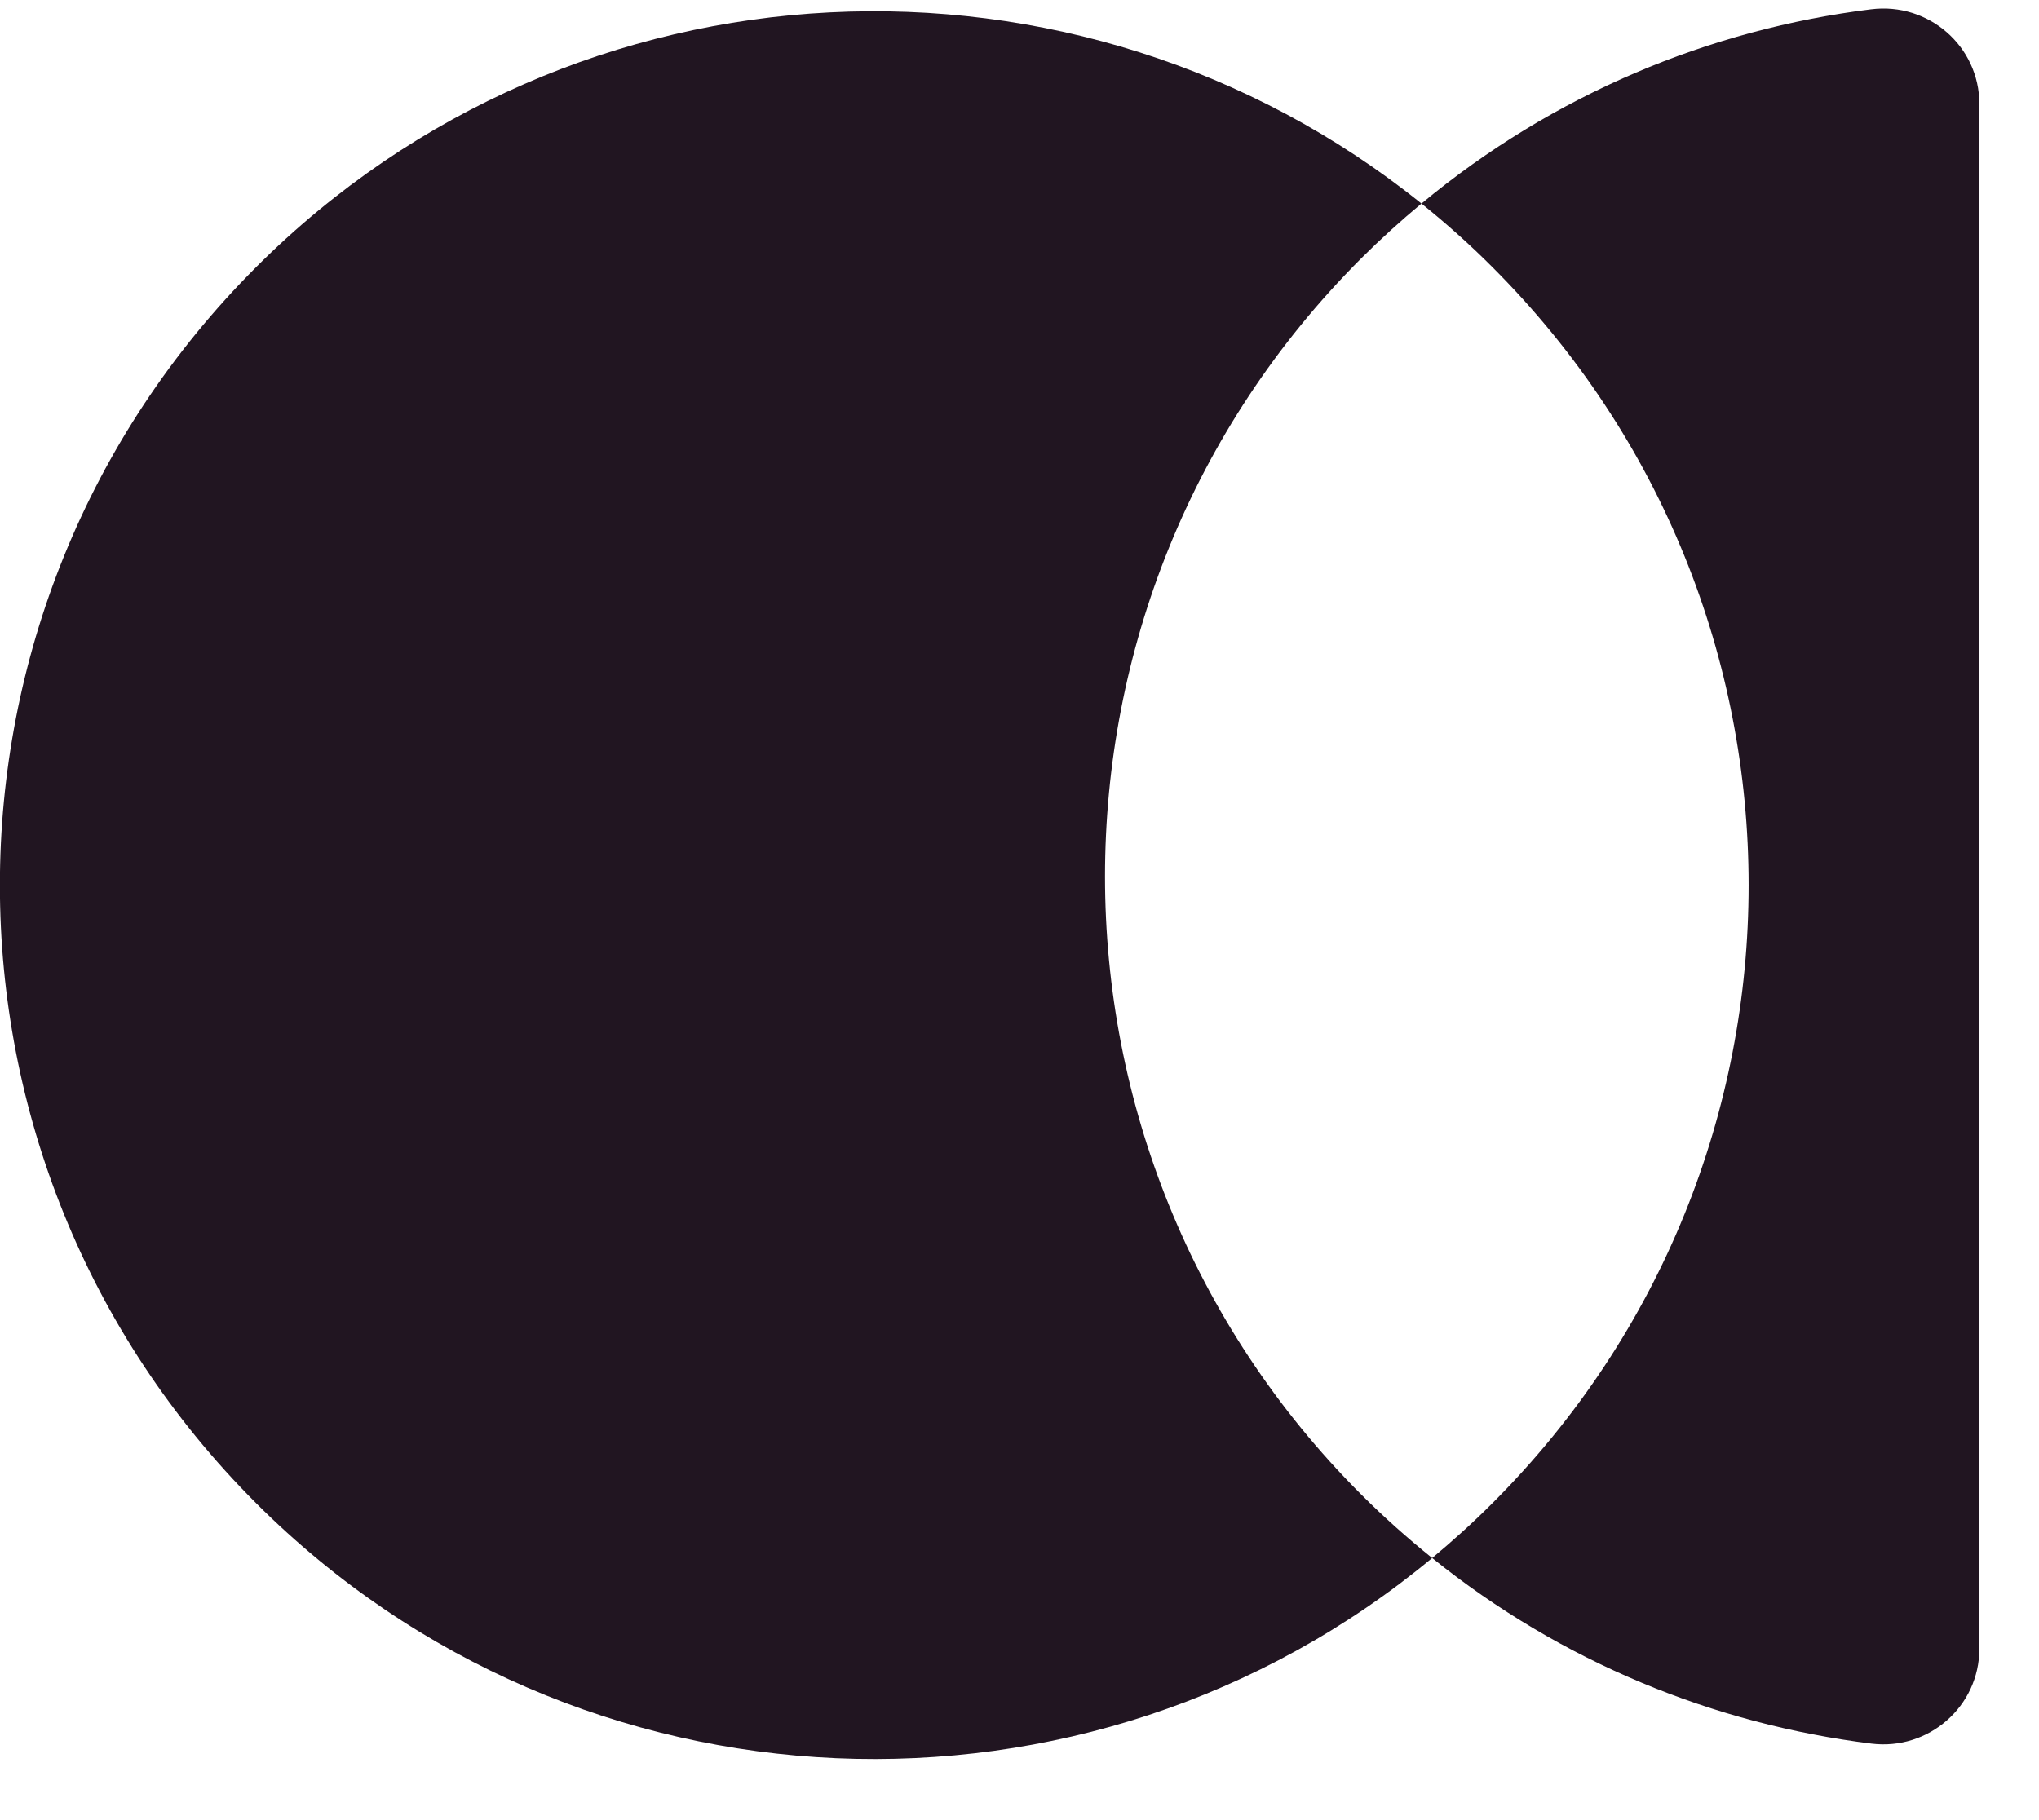
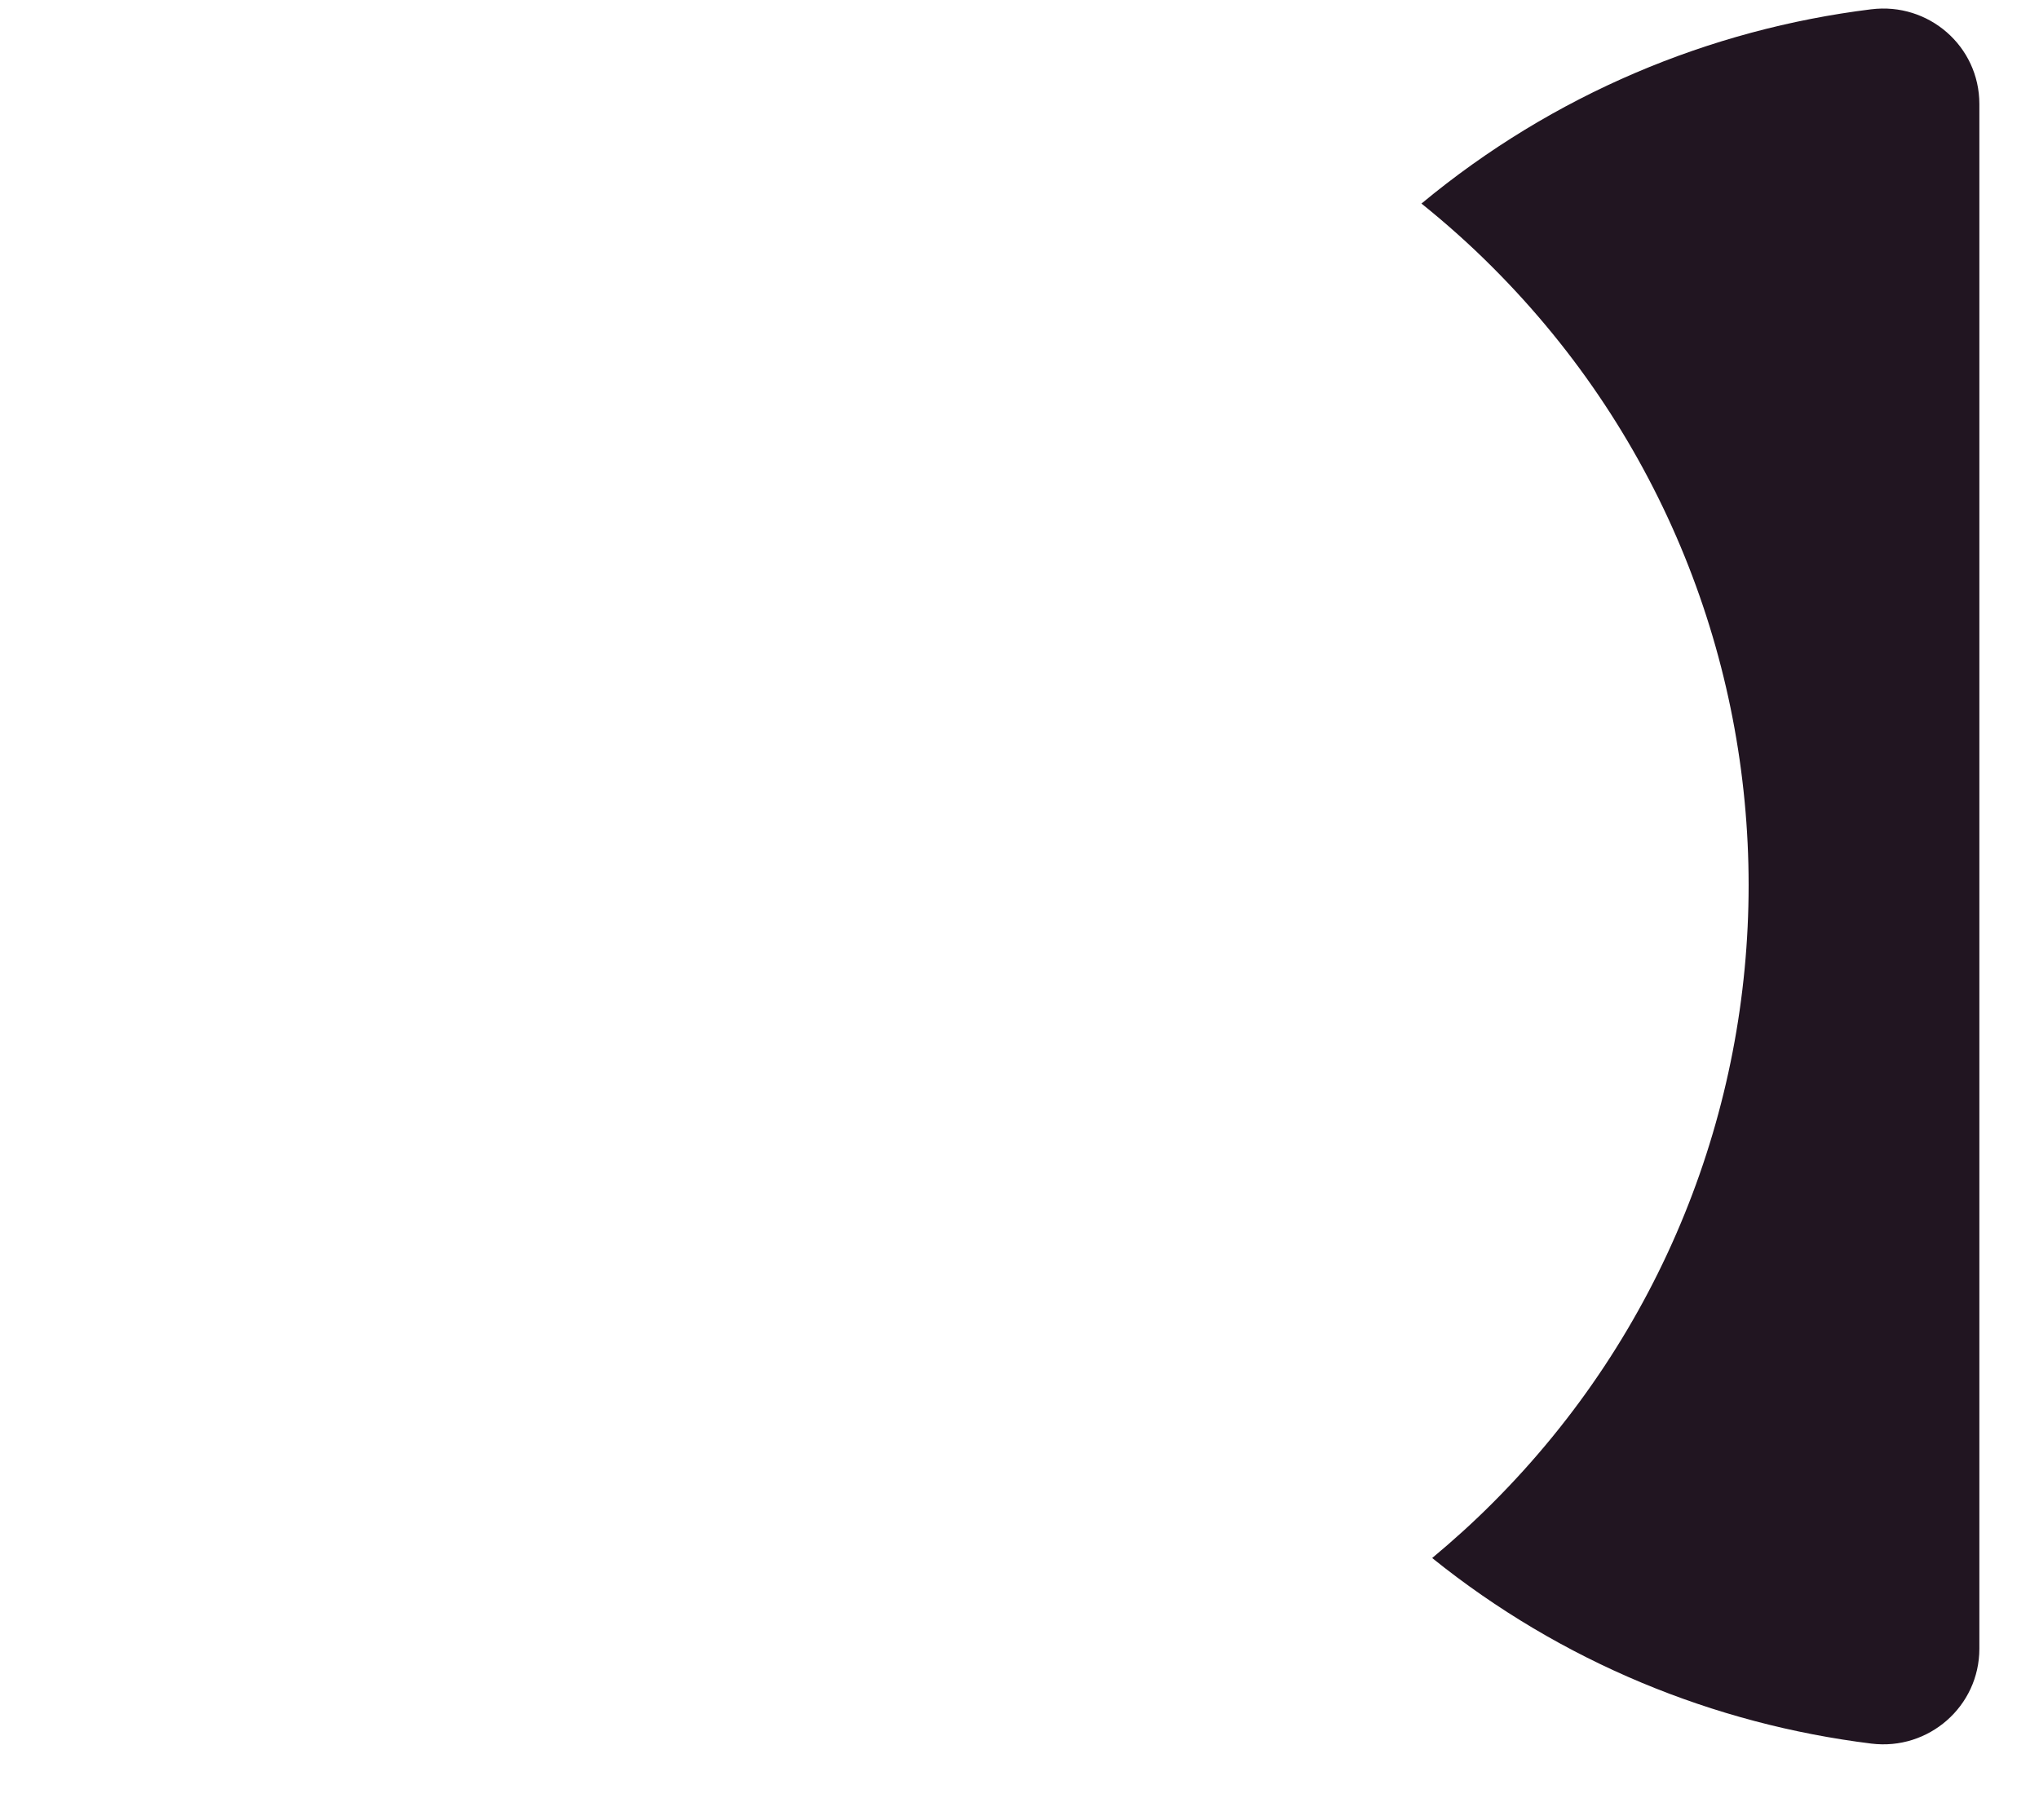
<svg xmlns="http://www.w3.org/2000/svg" width="28" height="25" viewBox="0 0 28 25" fill="none">
-   <path d="M18.691 3.55C18.958 3.284 19.235 3.033 19.52 2.796C14.805 -0.996 7.892 -0.705 3.516 3.67C-1.174 8.359 -1.174 15.957 3.516 20.646C7.937 25.066 14.95 25.317 19.667 21.4C19.33 21.129 19.003 20.838 18.691 20.526C14.002 15.838 14.002 8.239 18.691 3.55Z" fill="#211521" />
  <path d="M25.693 0.128C23.48 0.403 21.331 1.293 19.52 2.796C19.857 3.067 20.184 3.358 20.495 3.67C25.185 8.359 25.185 15.957 20.495 20.646C20.229 20.913 19.951 21.163 19.667 21.4C21.448 22.834 23.544 23.682 25.698 23.949C26.483 24.046 27.181 23.439 27.181 22.646V1.428C27.181 0.634 26.483 0.029 25.695 0.128H25.693Z" fill="#211521" />
</svg>